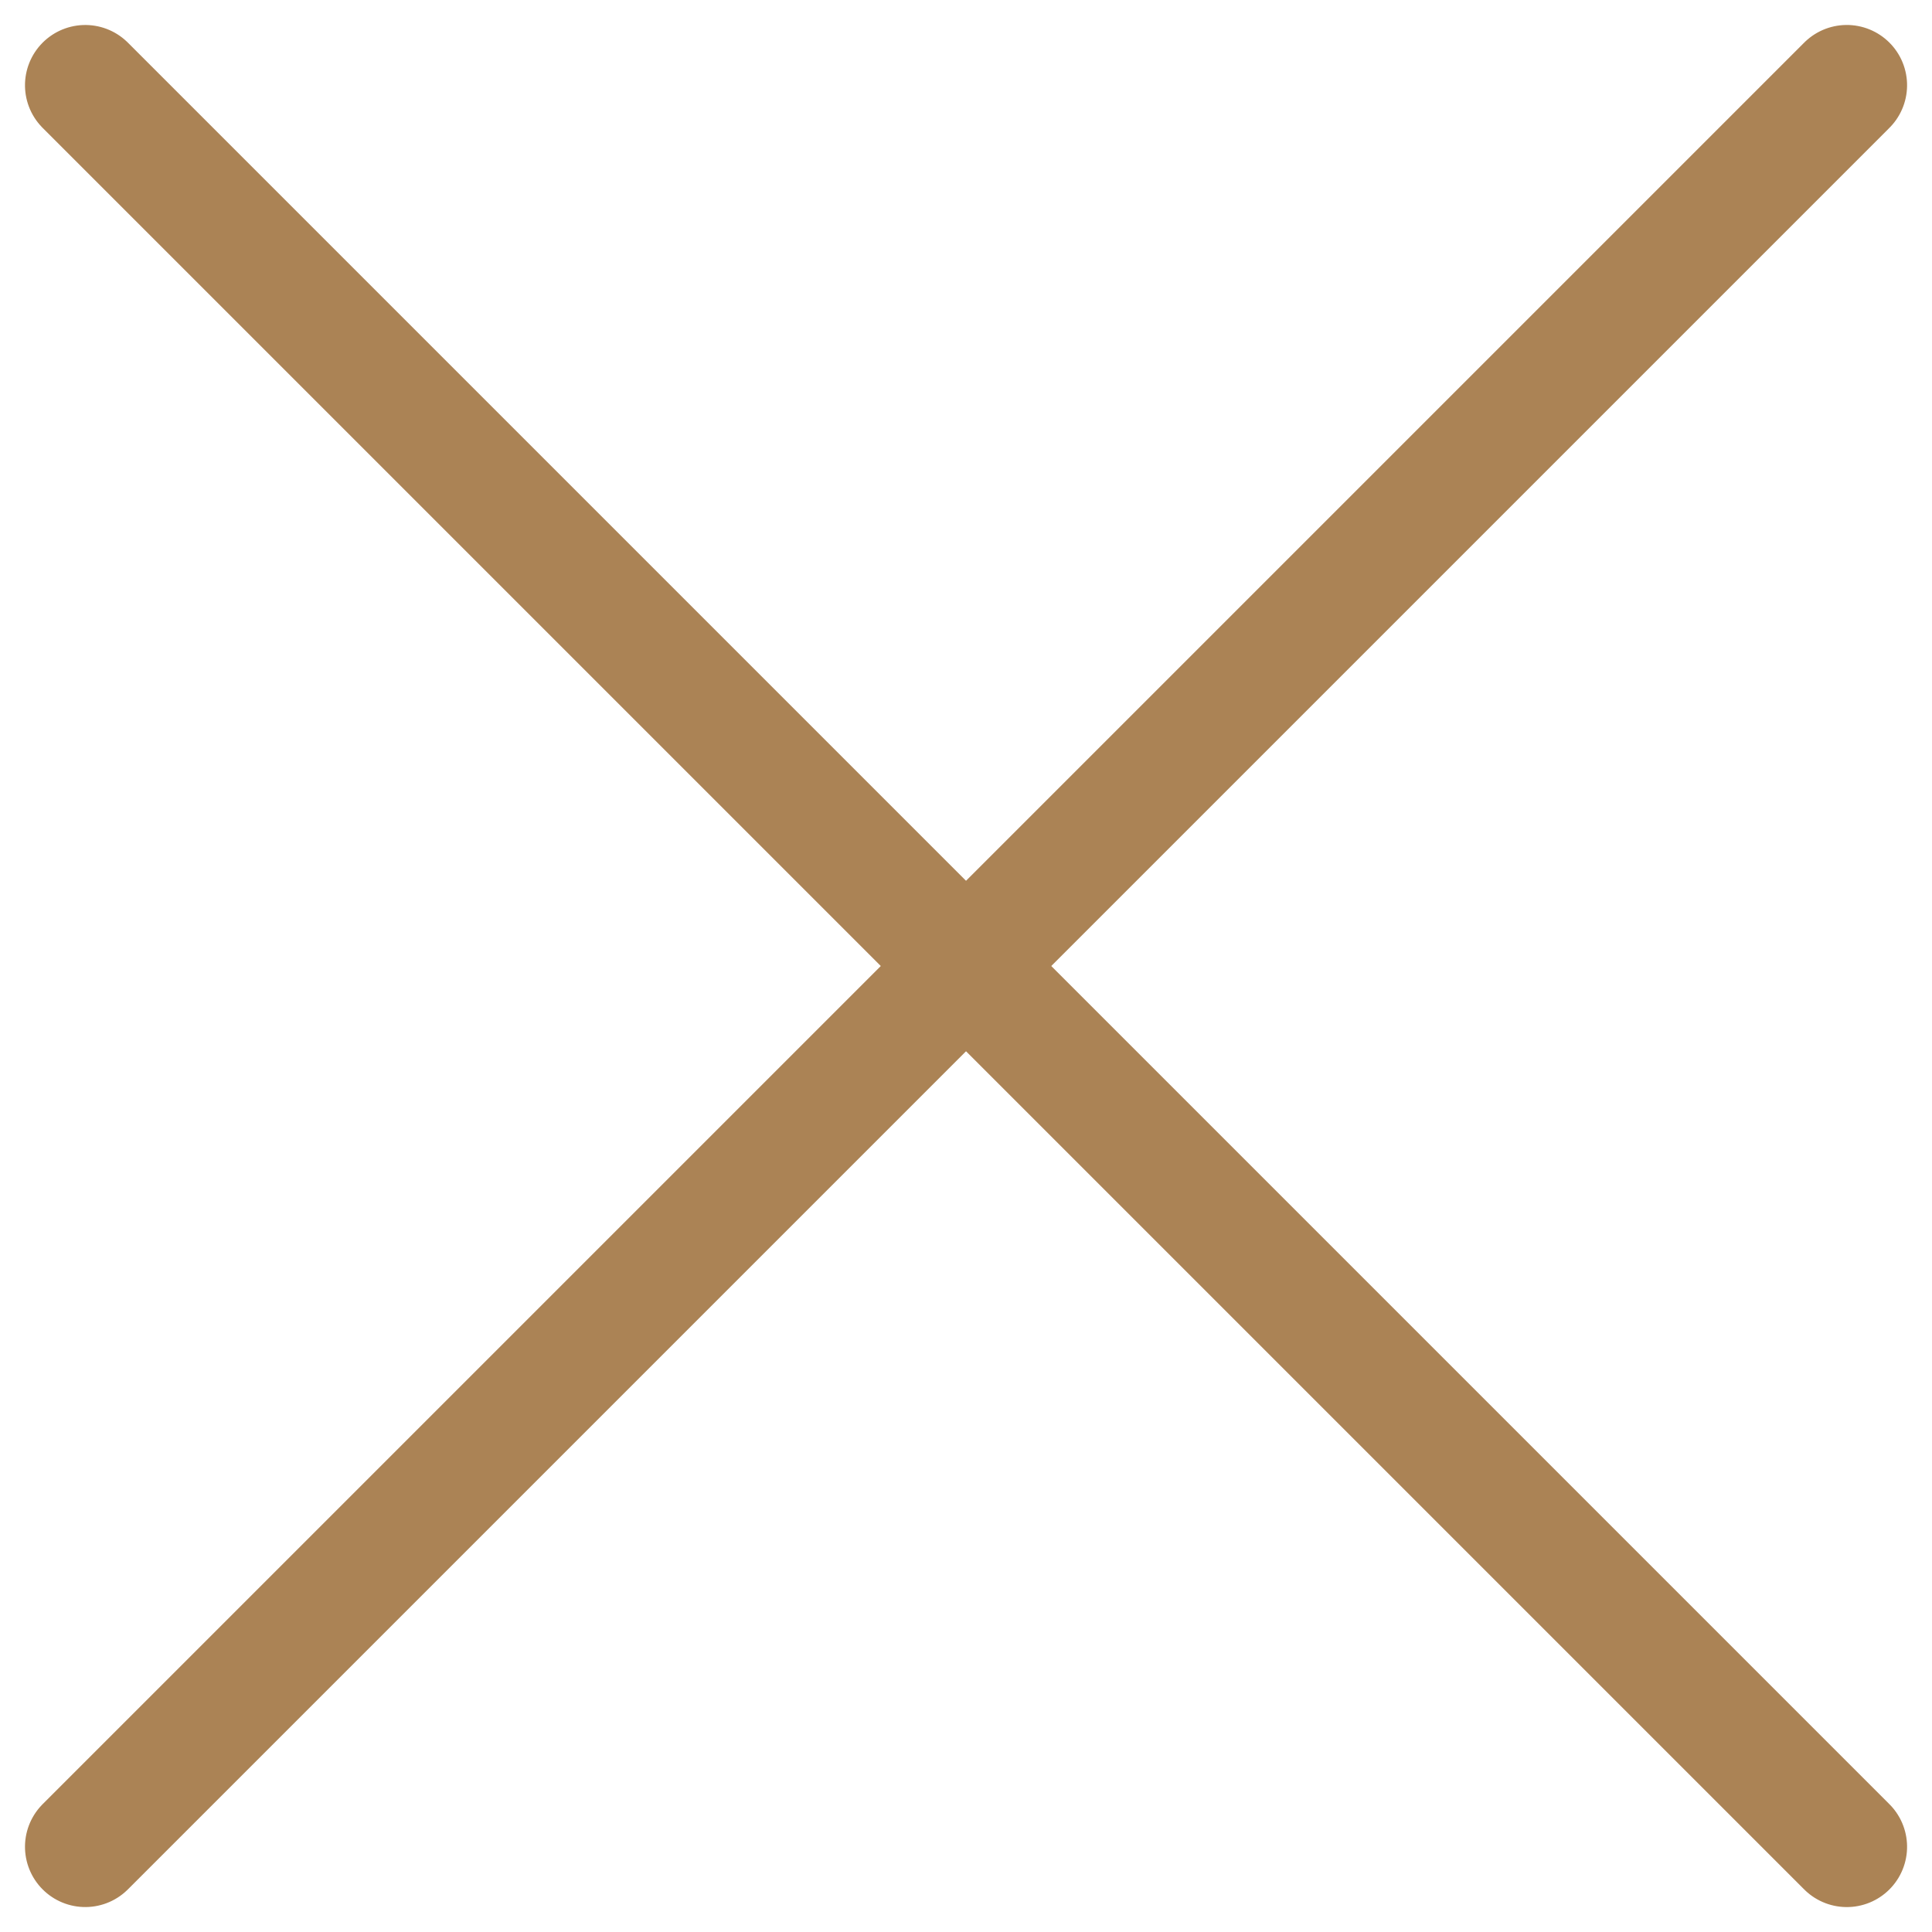
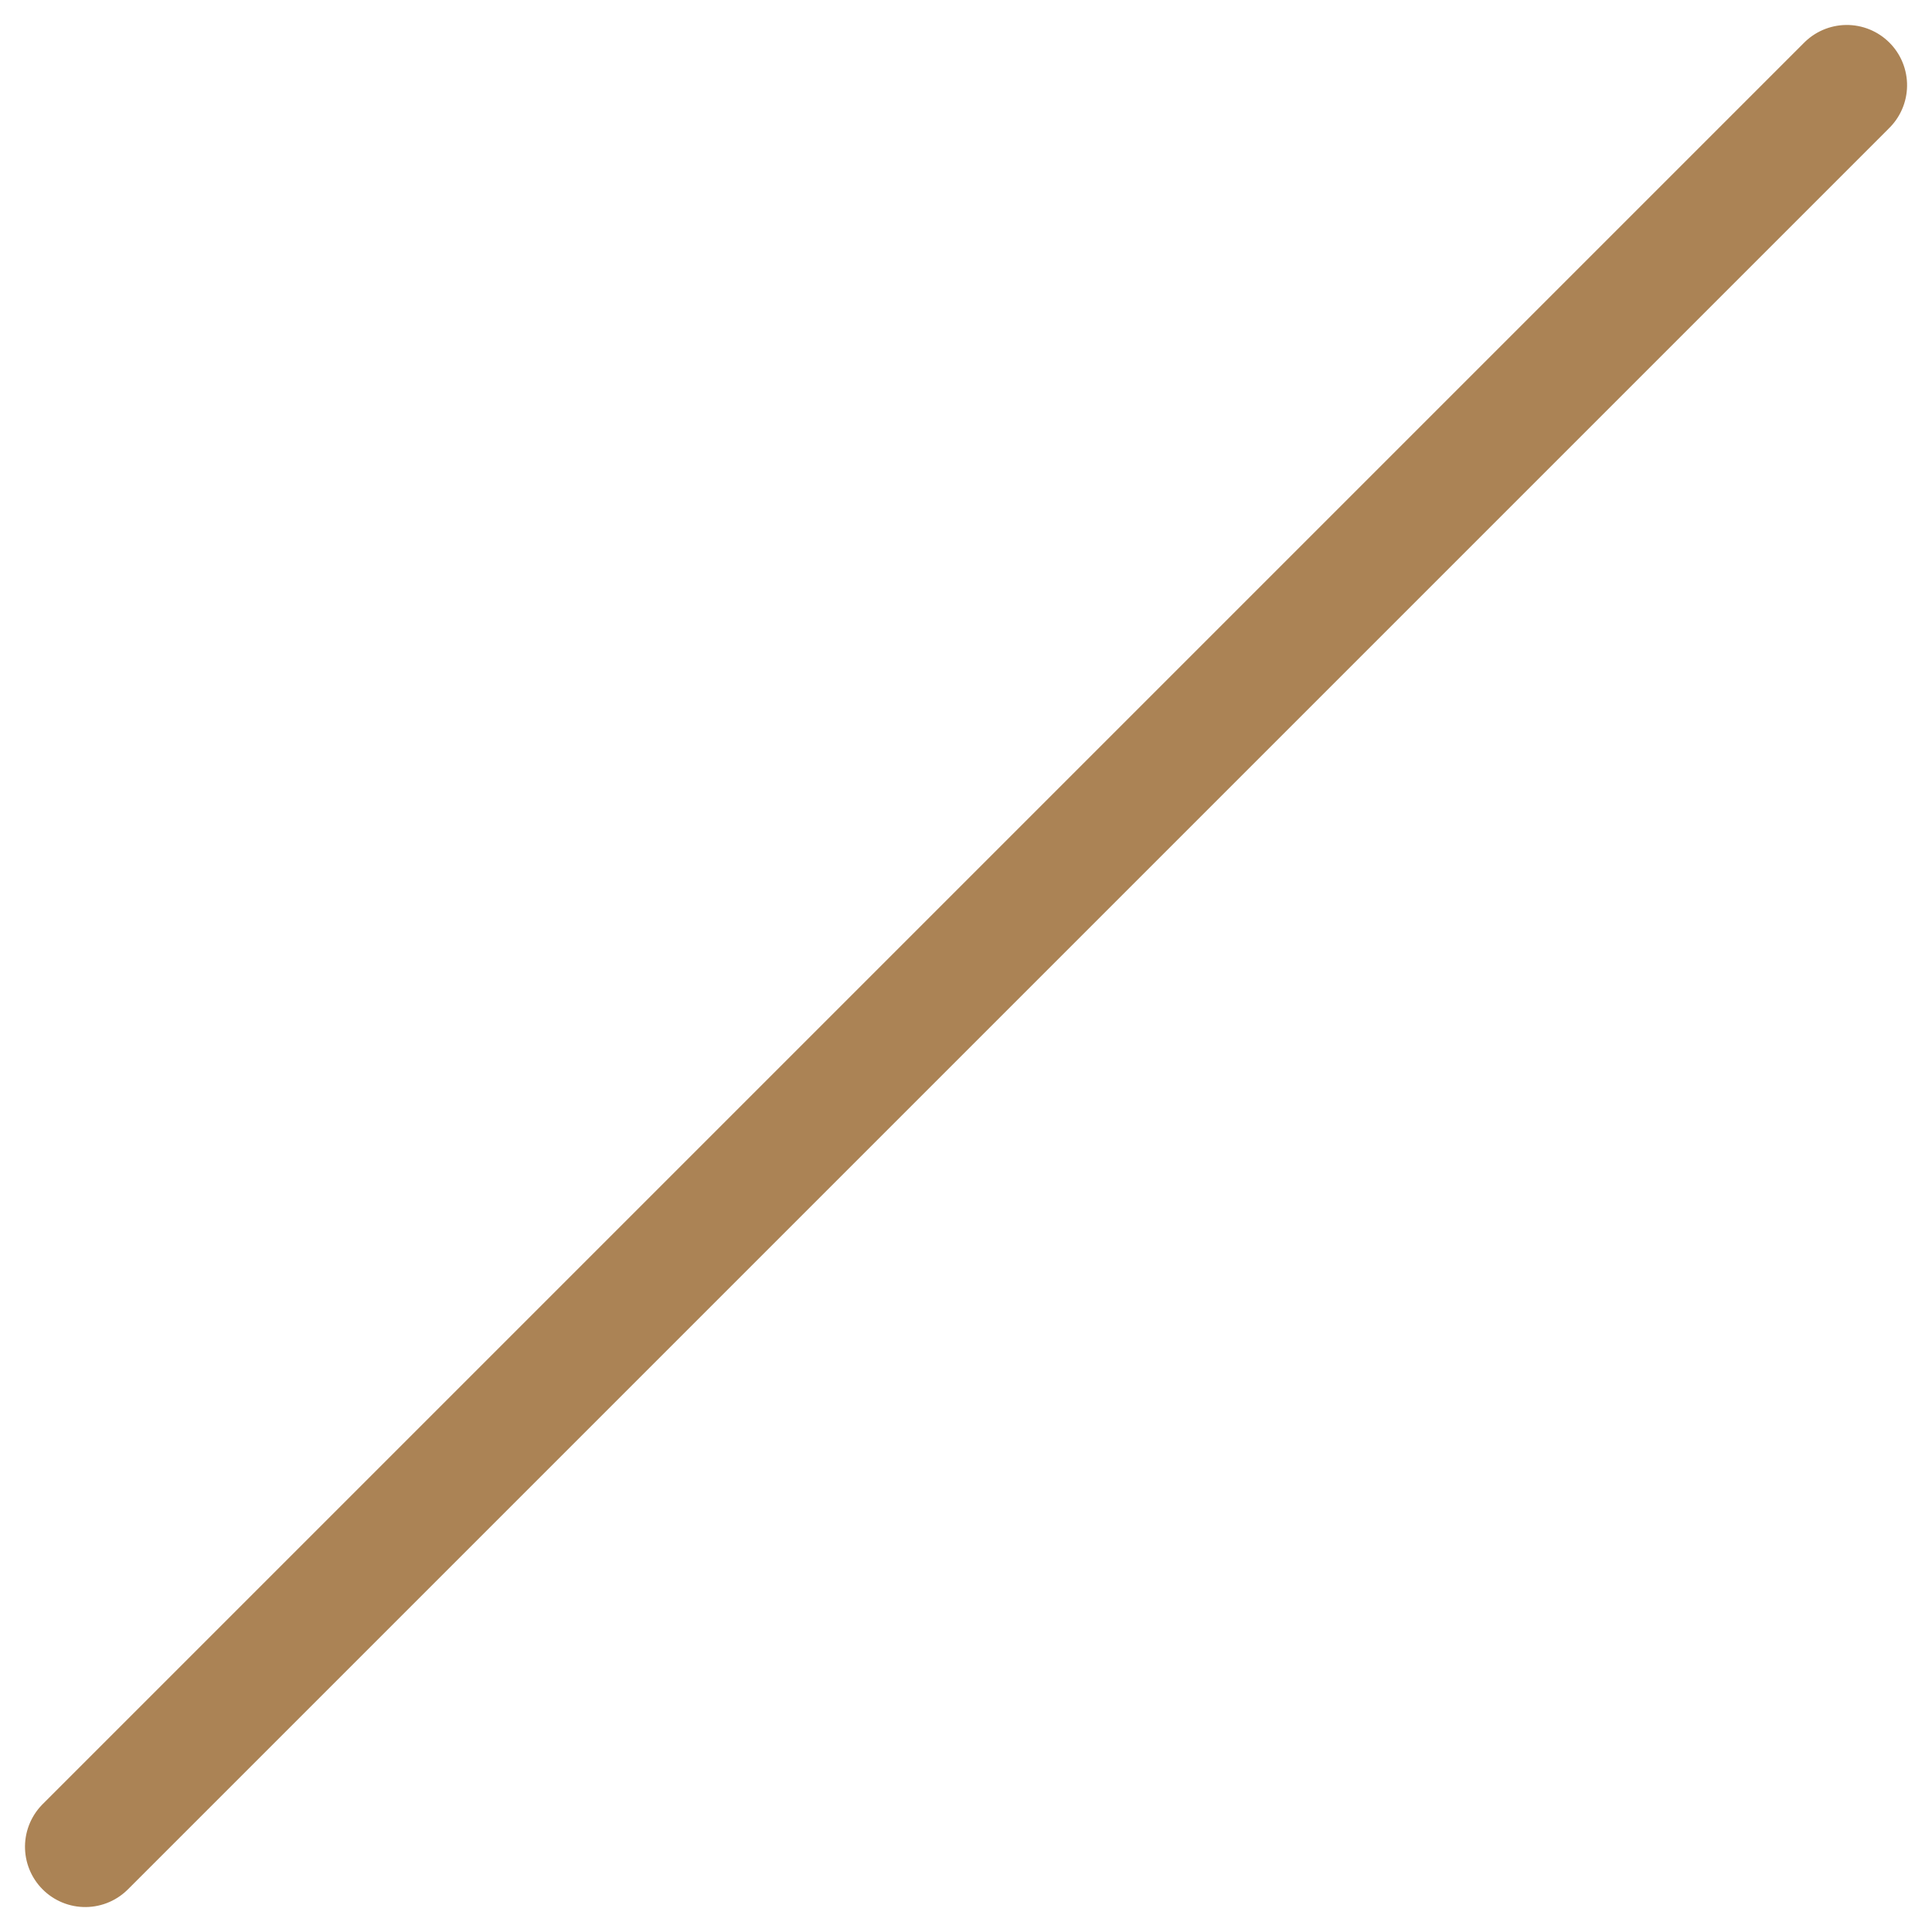
<svg xmlns="http://www.w3.org/2000/svg" width="48.083" height="48.083" viewBox="0 0 48.083 48.083">
  <g id="Gruppe_289" data-name="Gruppe 289" transform="translate(-45.458 -44.458)">
    <line id="Linie_1" data-name="Linie 1" x2="62" transform="translate(47.58 90.42) rotate(-45)" fill="none" stroke="#ab8355" stroke-linecap="round" stroke-width="3" />
-     <line id="Linie_2" data-name="Linie 2" x2="62" transform="translate(47.58 46.58) rotate(45)" fill="none" stroke="#ab8355" stroke-linecap="round" stroke-width="3" />
  </g>
</svg>